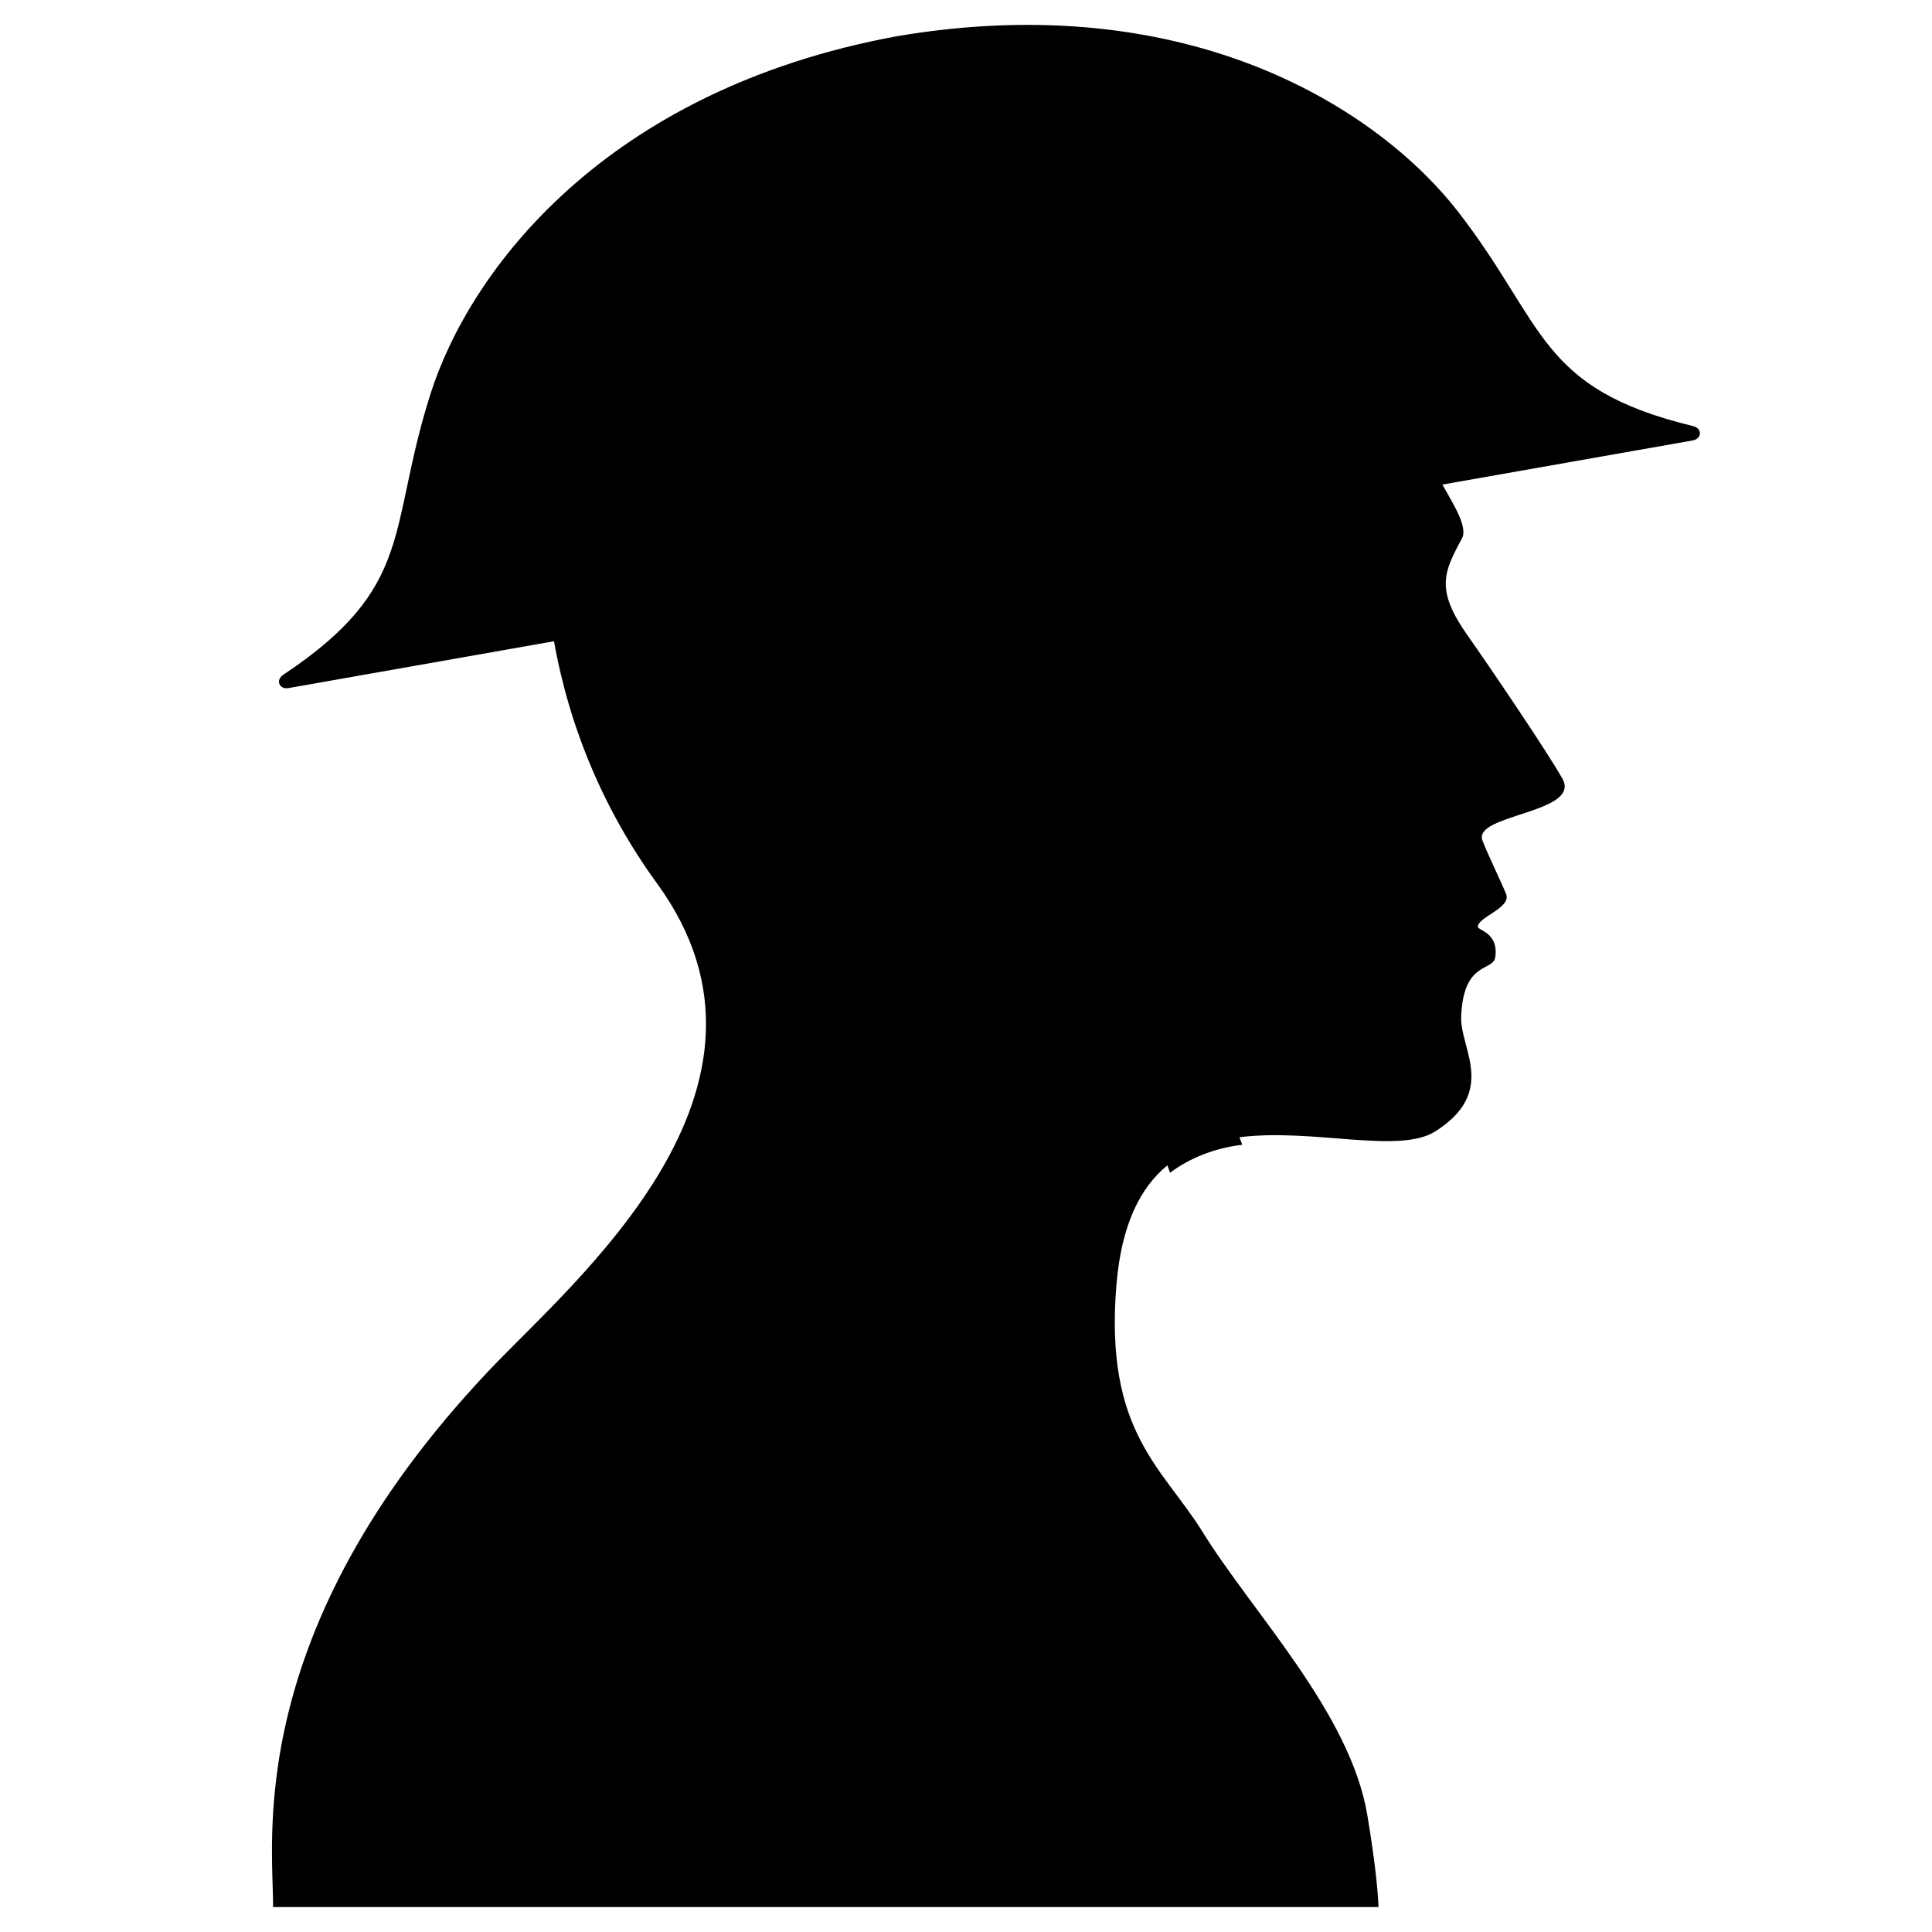
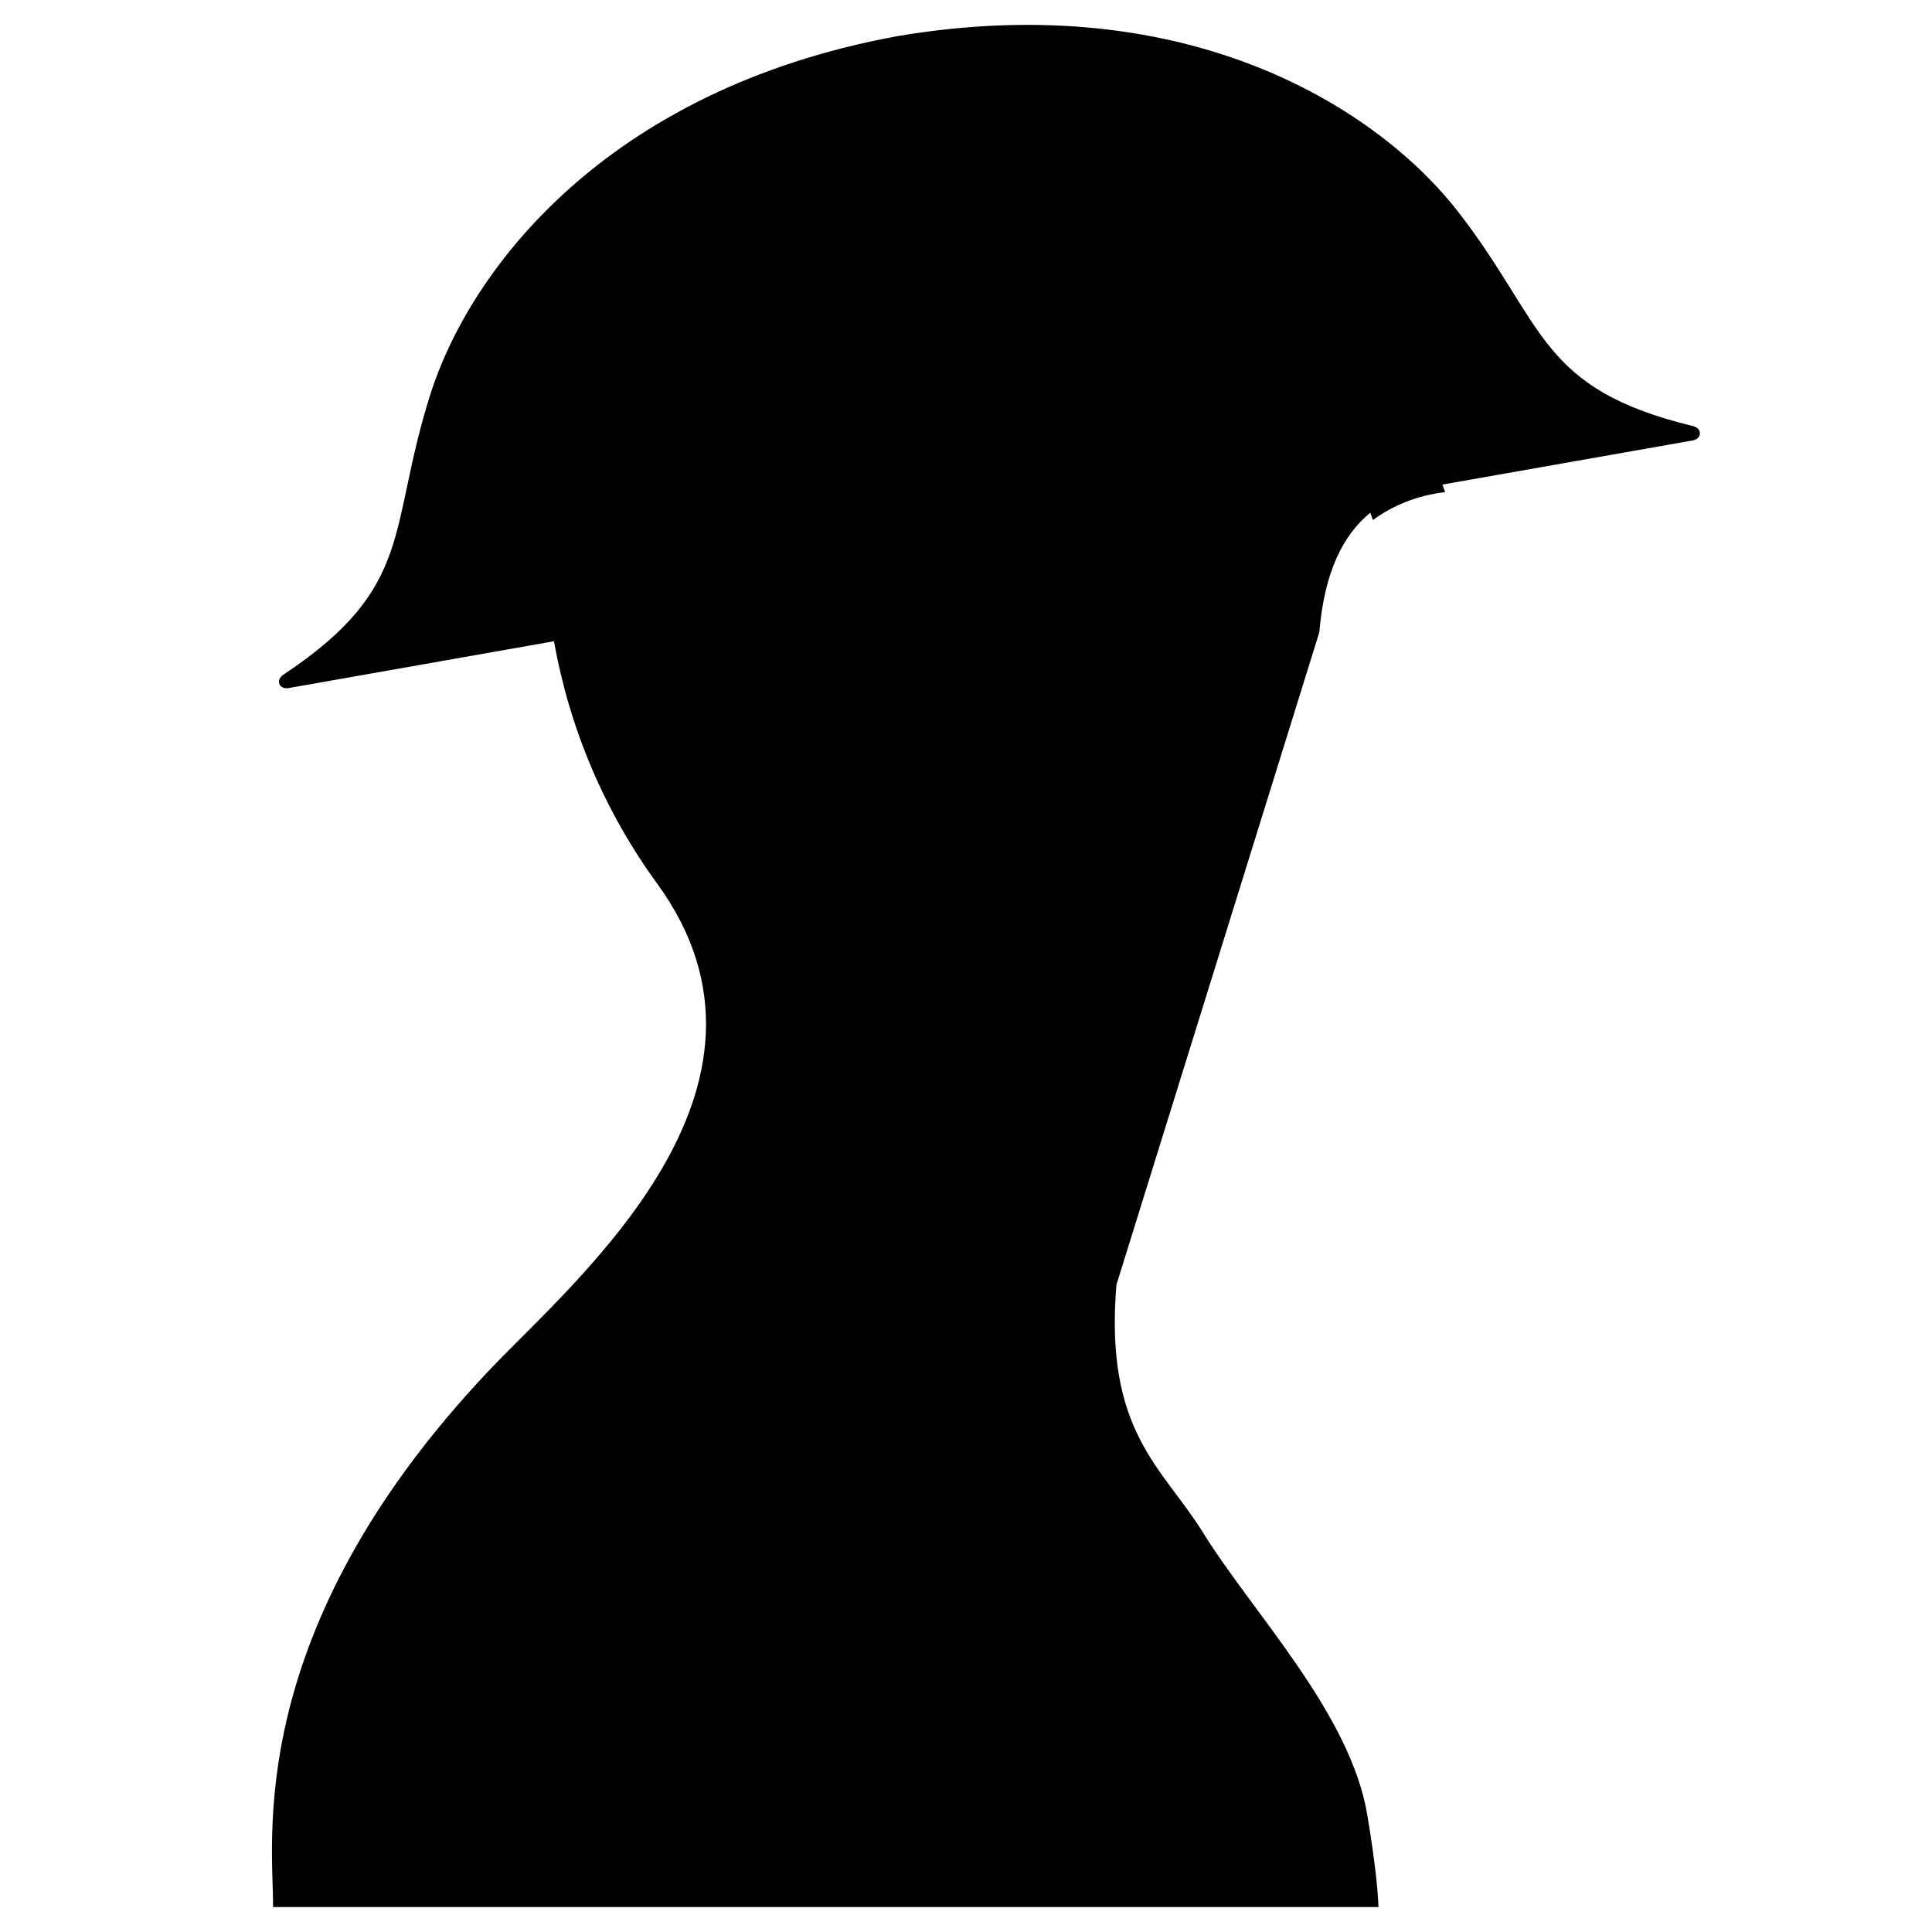
<svg xmlns="http://www.w3.org/2000/svg" fill="#000000" width="800px" height="800px" version="1.1" viewBox="144 144 512 512">
-   <path d="m439.86 484.5c-3.211 38.98 12.227 48.371 22.883 65.551 13.324 21.496 39.105 47.922 43.613 74.98 2.055 12.309 2.781 19.828 2.961 24.363h-292.96c0.246-16.57-8.711-72.656 57.465-142.44 22.277-23.496 83.906-74.449 44.309-128.82-13.898-19.078-23.23-41.109-27.312-64.199l-70.332 12.41c-2.504 0.438-3.527-2.121-1.41-3.531 35.195-23.406 27.531-38.395 39.012-74.438 10.359-32.539 46.09-80.531 123.7-94.793 77.805-13.141 127.93 19.715 148.79 46.742 23.121 29.941 21.051 46.645 62.113 56.602 2.469 0.598 2.387 3.359-0.117 3.797l-66.328 11.695c2.785 5.012 6.848 11.227 5.18 14.289-4.84 8.922-7.059 13.562 1.477 25.66 5.562 7.875 21.594 31.52 25.172 38.031 4.984 9.094-23.734 9.383-21.227 16.289 1.152 3.16 5.023 11.117 6.273 14.203 1.5 3.723-7.43 6.098-7.488 8.695 0.012 0.992 5.512 1.523 4.644 8.016-0.523 3.988-8.59 0.867-9.055 16.055-0.242 8.242 9.629 19.734-6.863 30.18-9.668 6.121-32.387-0.918-51.883 1.543l0.734 1.996c-7.32 0.863-13.922 3.516-19.129 7.406l-0.711-1.949c-7.094 5.789-12.172 15.551-13.504 31.668z" />
+   <path d="m439.86 484.5c-3.211 38.98 12.227 48.371 22.883 65.551 13.324 21.496 39.105 47.922 43.613 74.98 2.055 12.309 2.781 19.828 2.961 24.363h-292.96c0.246-16.57-8.711-72.656 57.465-142.44 22.277-23.496 83.906-74.449 44.309-128.82-13.898-19.078-23.23-41.109-27.312-64.199l-70.332 12.41c-2.504 0.438-3.527-2.121-1.41-3.531 35.195-23.406 27.531-38.395 39.012-74.438 10.359-32.539 46.09-80.531 123.7-94.793 77.805-13.141 127.93 19.715 148.79 46.742 23.121 29.941 21.051 46.645 62.113 56.602 2.469 0.598 2.387 3.359-0.117 3.797l-66.328 11.695l0.734 1.996c-7.32 0.863-13.922 3.516-19.129 7.406l-0.711-1.949c-7.094 5.789-12.172 15.551-13.504 31.668z" />
</svg>